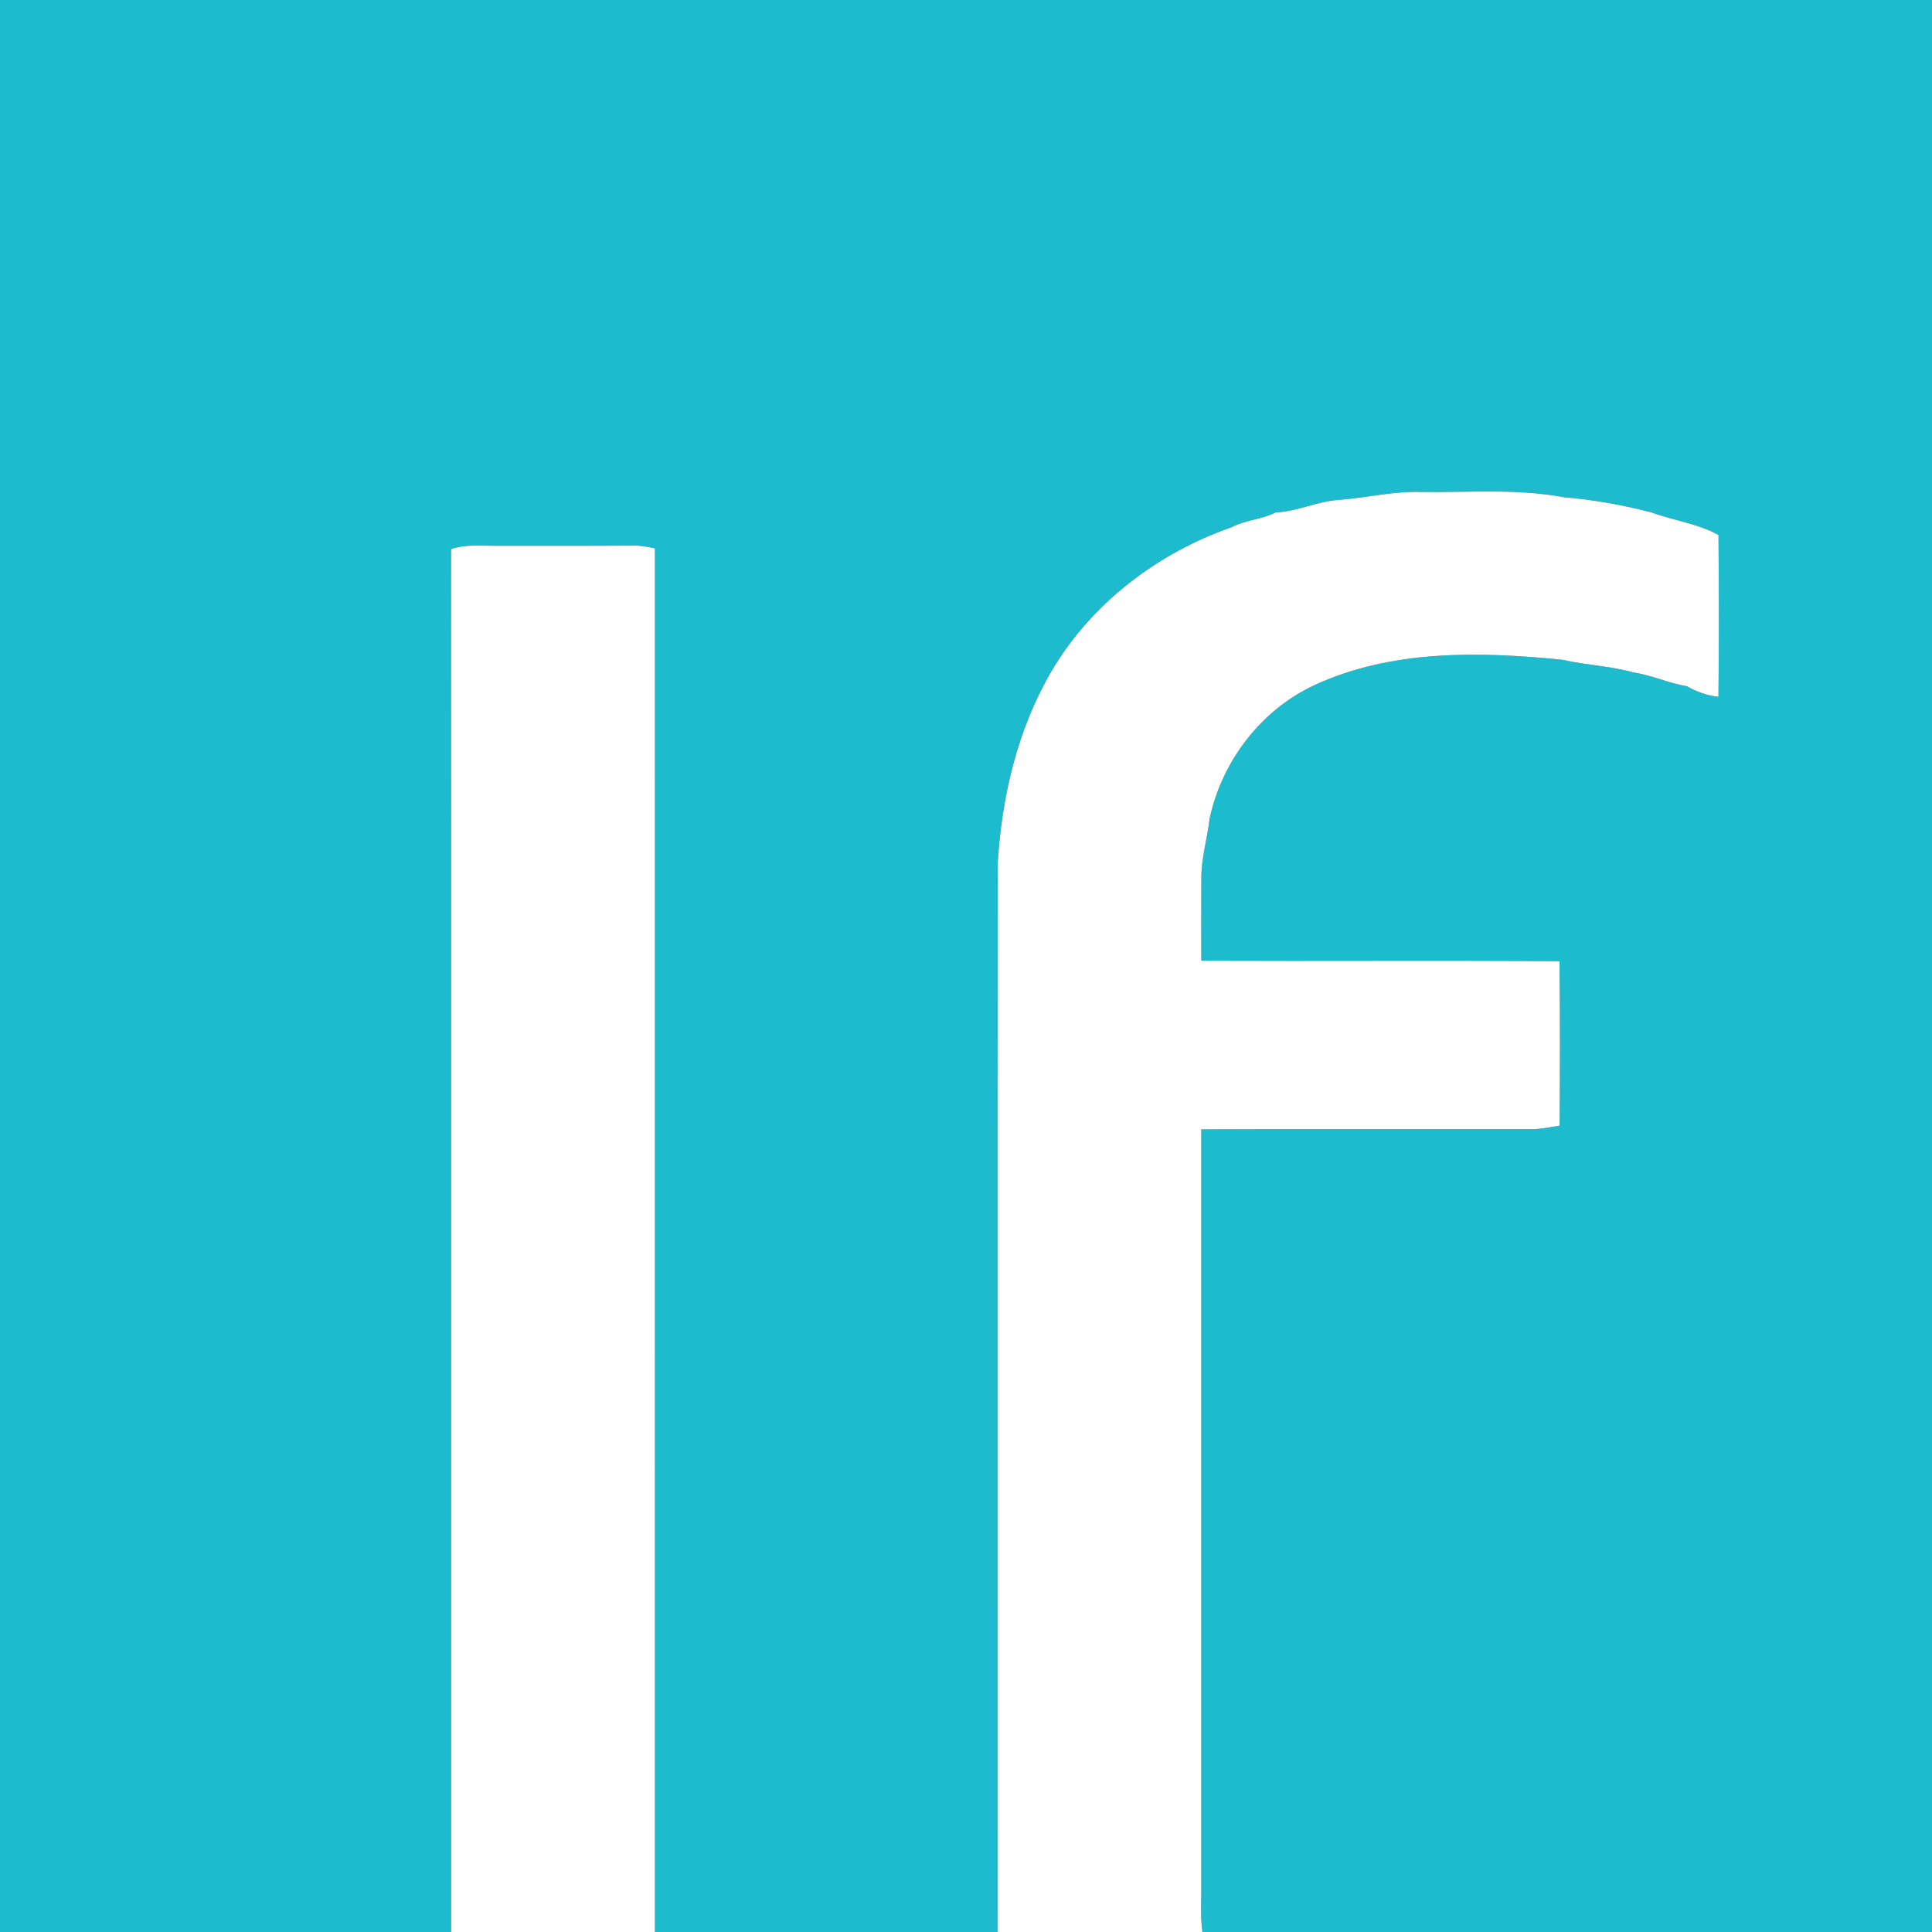
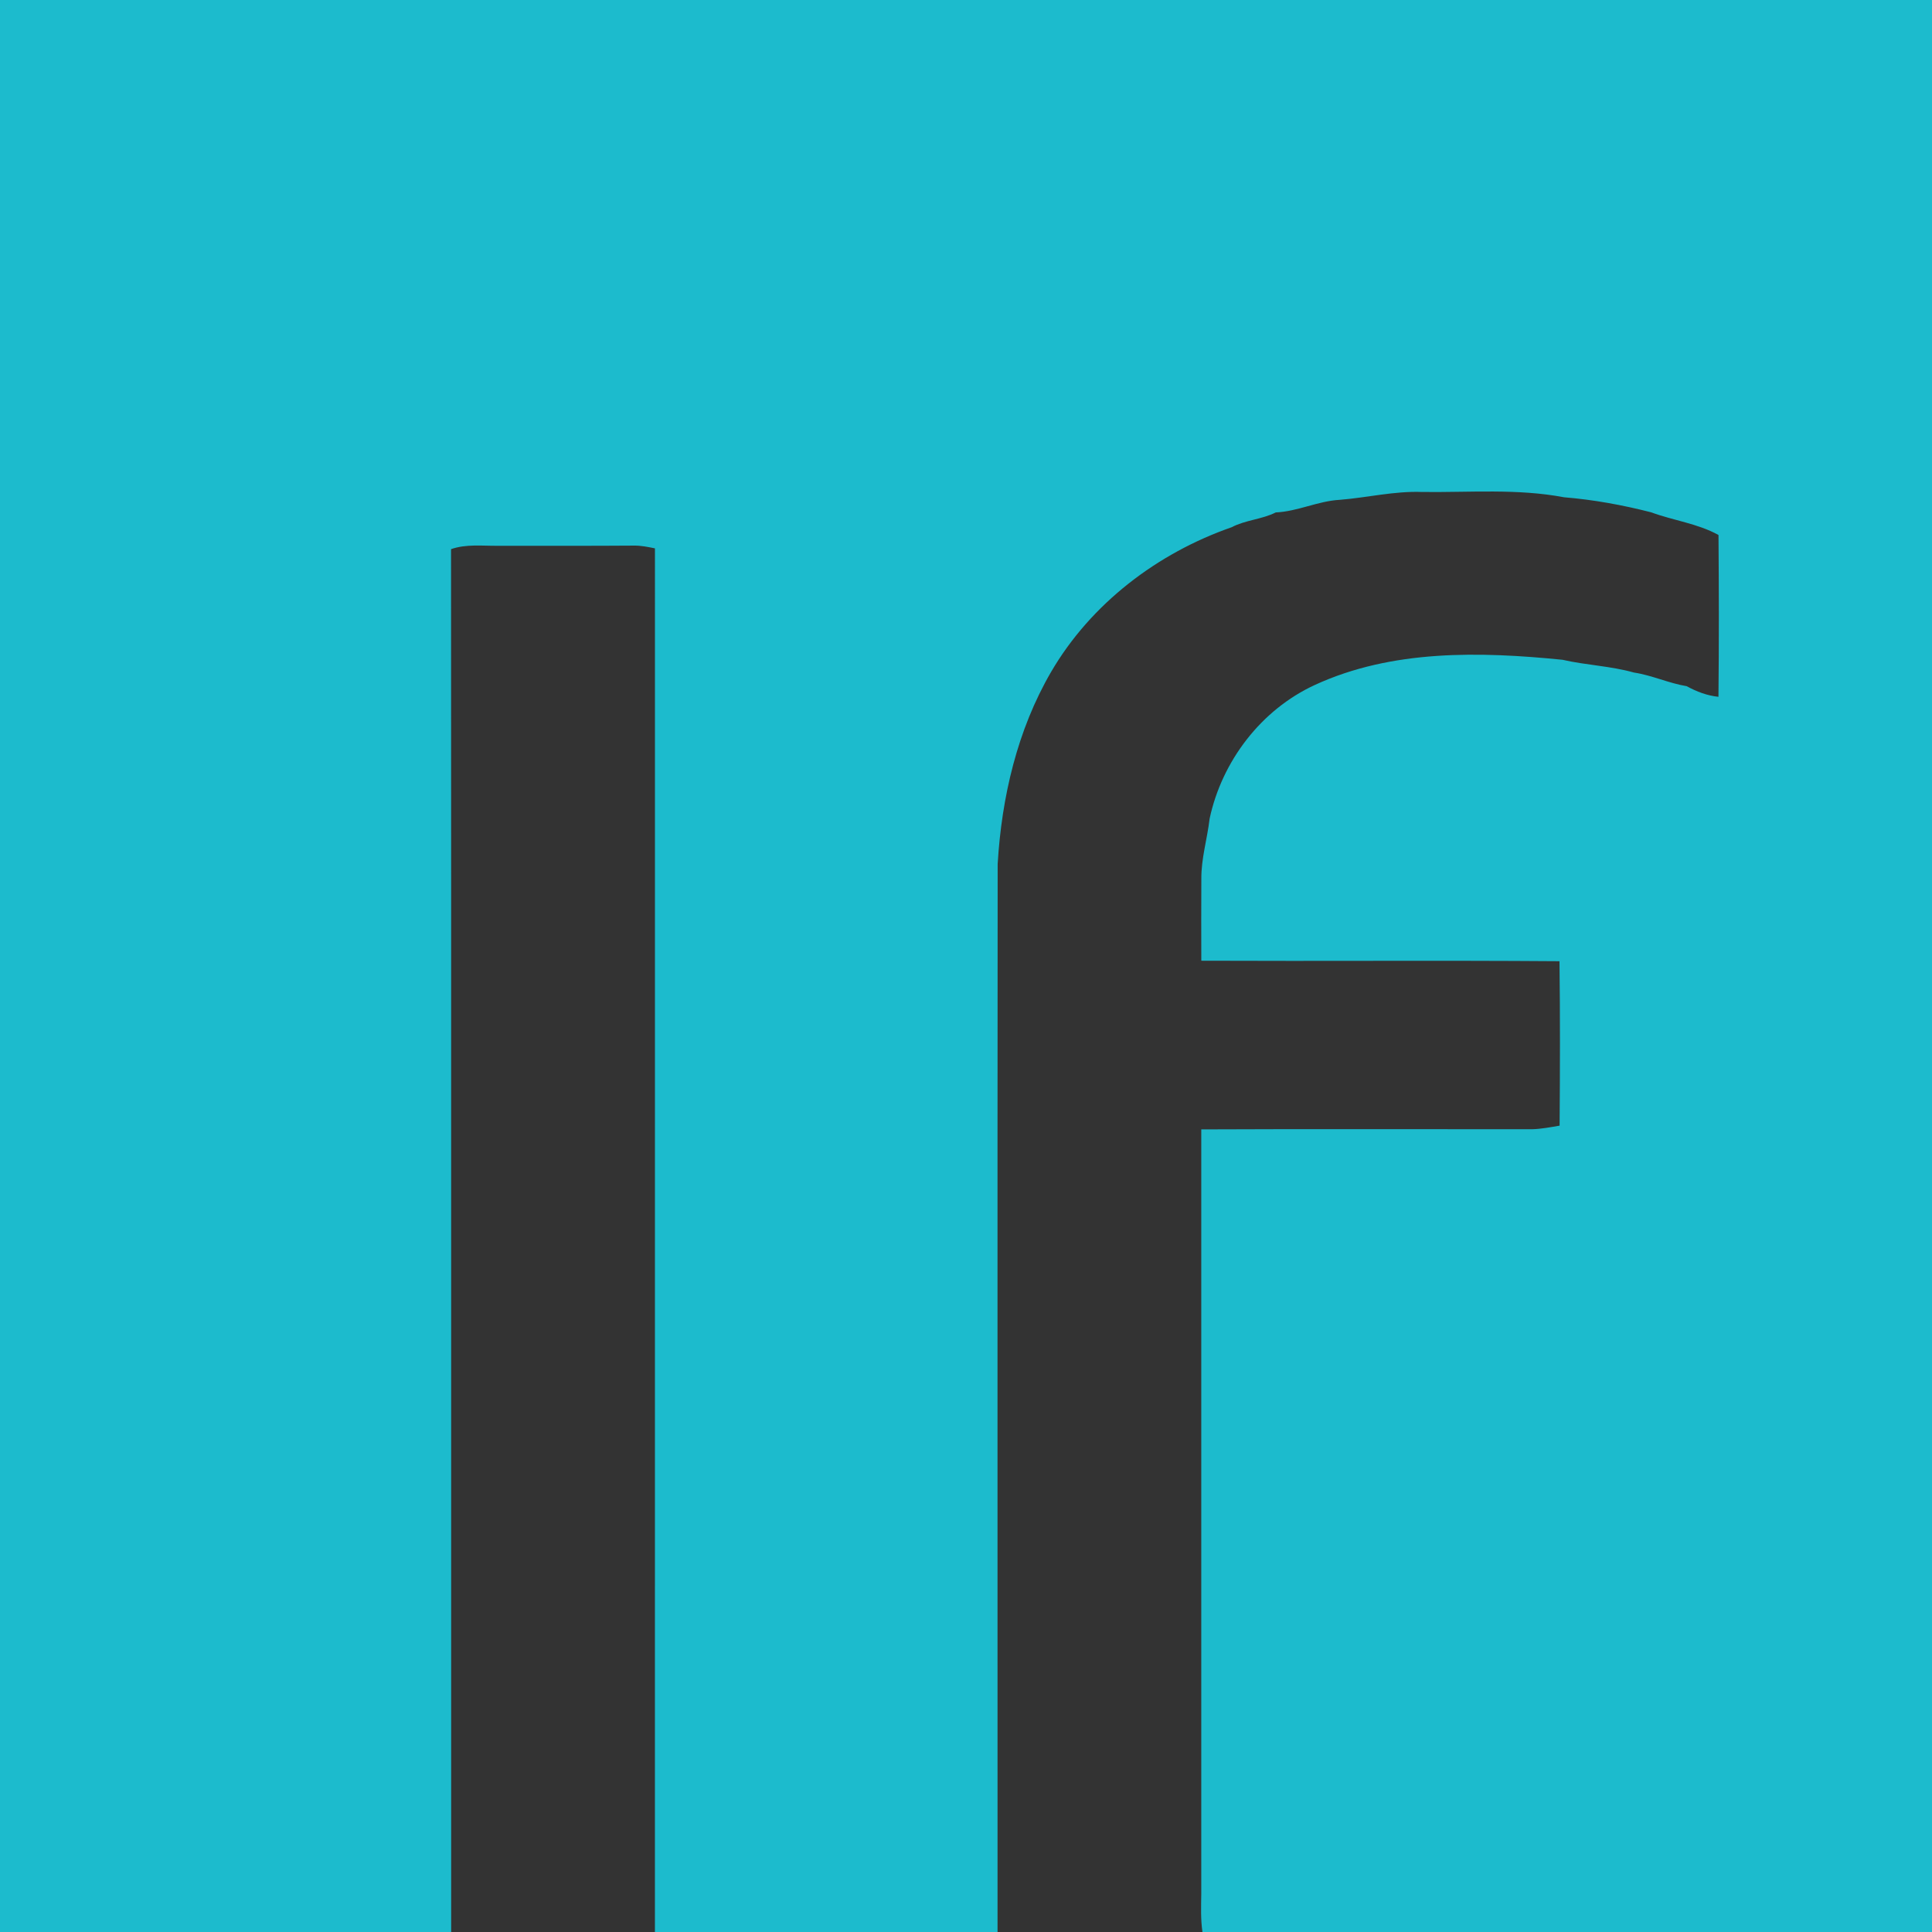
<svg xmlns="http://www.w3.org/2000/svg" width="512pt" height="512pt" viewBox="0 0 512 512" version="1.1">
  <rect x="0" y="0" width="512" height="512" fill="#333333" stroke="none" />
  <g id="#1cbbcdff">
    <path fill="#1cbbcd" opacity="1.00" d=" M 0.00 0.00 L 512.00 0.00 L 512.00 512.00 L 318.66 512.00 C 318.18 508.67 318.30 505.31 318.35 501.96 C 318.35 434.41 318.35 366.86 318.35 299.30 C 347.57 299.17 376.80 299.27 406.02 299.26 C 408.47 299.19 410.89 298.72 413.31 298.31 C 413.42 283.78 413.46 269.25 413.28 254.73 C 381.64 254.49 350.00 254.74 318.36 254.60 C 318.34 247.38 318.33 240.17 318.37 232.95 C 318.31 227.53 319.94 222.31 320.56 216.96 C 323.82 201.73 334.20 188.09 348.43 181.53 C 368.88 172.10 392.16 172.65 414.09 174.85 C 420.34 176.29 426.81 176.48 433.00 178.23 C 437.79 178.95 442.22 181.06 447.00 181.85 C 449.61 183.29 452.43 184.36 455.41 184.66 C 455.56 170.37 455.53 156.07 455.42 141.78 C 449.88 138.72 443.47 137.95 437.58 135.77 C 430.00 133.83 422.28 132.42 414.47 131.78 C 402.09 129.44 389.45 130.53 376.94 130.38 C 369.56 130.09 362.35 131.88 355.03 132.46 C 349.23 132.78 343.91 135.54 338.09 135.80 C 334.38 137.66 330.08 137.79 326.38 139.73 C 306.73 146.58 289.13 159.95 278.57 178.03 C 269.59 193.45 265.44 211.29 264.39 228.98 C 264.31 323.32 264.38 417.66 264.36 512.00 L 173.56 512.00 C 173.56 389.77 173.55 267.55 173.57 145.32 C 171.73 144.95 169.88 144.56 168.00 144.59 C 156.00 144.69 144.00 144.61 132.00 144.64 C 127.83 144.69 123.54 144.13 119.53 145.53 C 119.59 267.68 119.54 389.84 119.56 512.00 L 0.00 512.00 L 0.00 0.00 Z" />
  </g>
  <g id="#ffffffff">
-     <path fill="#ffffff" opacity="1.00" d=" M 355.03 132.46 C 362.35 131.88 369.56 130.09 376.94 130.38 C 389.45 130.53 402.09 129.44 414.47 131.78 C 422.28 132.42 430.00 133.83 437.58 135.77 C 443.47 137.95 449.88 138.72 455.42 141.78 C 455.53 156.07 455.56 170.37 455.41 184.66 C 452.43 184.36 449.61 183.29 447.00 181.85 C 442.22 181.06 437.79 178.95 433.00 178.23 C 426.81 176.48 420.34 176.29 414.09 174.85 C 392.16 172.65 368.88 172.10 348.43 181.53 C 334.20 188.09 323.82 201.73 320.56 216.96 C 319.94 222.31 318.31 227.53 318.37 232.95 C 318.33 240.17 318.34 247.38 318.36 254.60 C 350.00 254.74 381.64 254.49 413.28 254.73 C 413.46 269.25 413.42 283.78 413.31 298.31 C 410.89 298.72 408.47 299.19 406.02 299.26 C 376.80 299.27 347.57 299.17 318.35 299.30 C 318.35 366.86 318.35 434.41 318.35 501.96 C 318.30 505.31 318.18 508.67 318.66 512.00 L 264.36 512.00 C 264.38 417.66 264.31 323.32 264.39 228.98 C 265.44 211.29 269.59 193.45 278.57 178.03 C 289.13 159.95 306.73 146.58 326.38 139.73 C 330.08 137.79 334.38 137.66 338.09 135.80 C 343.91 135.54 349.23 132.78 355.03 132.46 Z" />
-     <path fill="#ffffff" opacity="1.00" d=" M 119.53 145.53 C 123.54 144.13 127.83 144.69 132.00 144.64 C 144.00 144.61 156.00 144.69 168.00 144.59 C 169.88 144.56 171.73 144.95 173.57 145.32 C 173.55 267.55 173.56 389.77 173.56 512.00 L 119.56 512.00 C 119.54 389.84 119.59 267.68 119.53 145.53 Z" />
-   </g>
+     </g>
</svg>